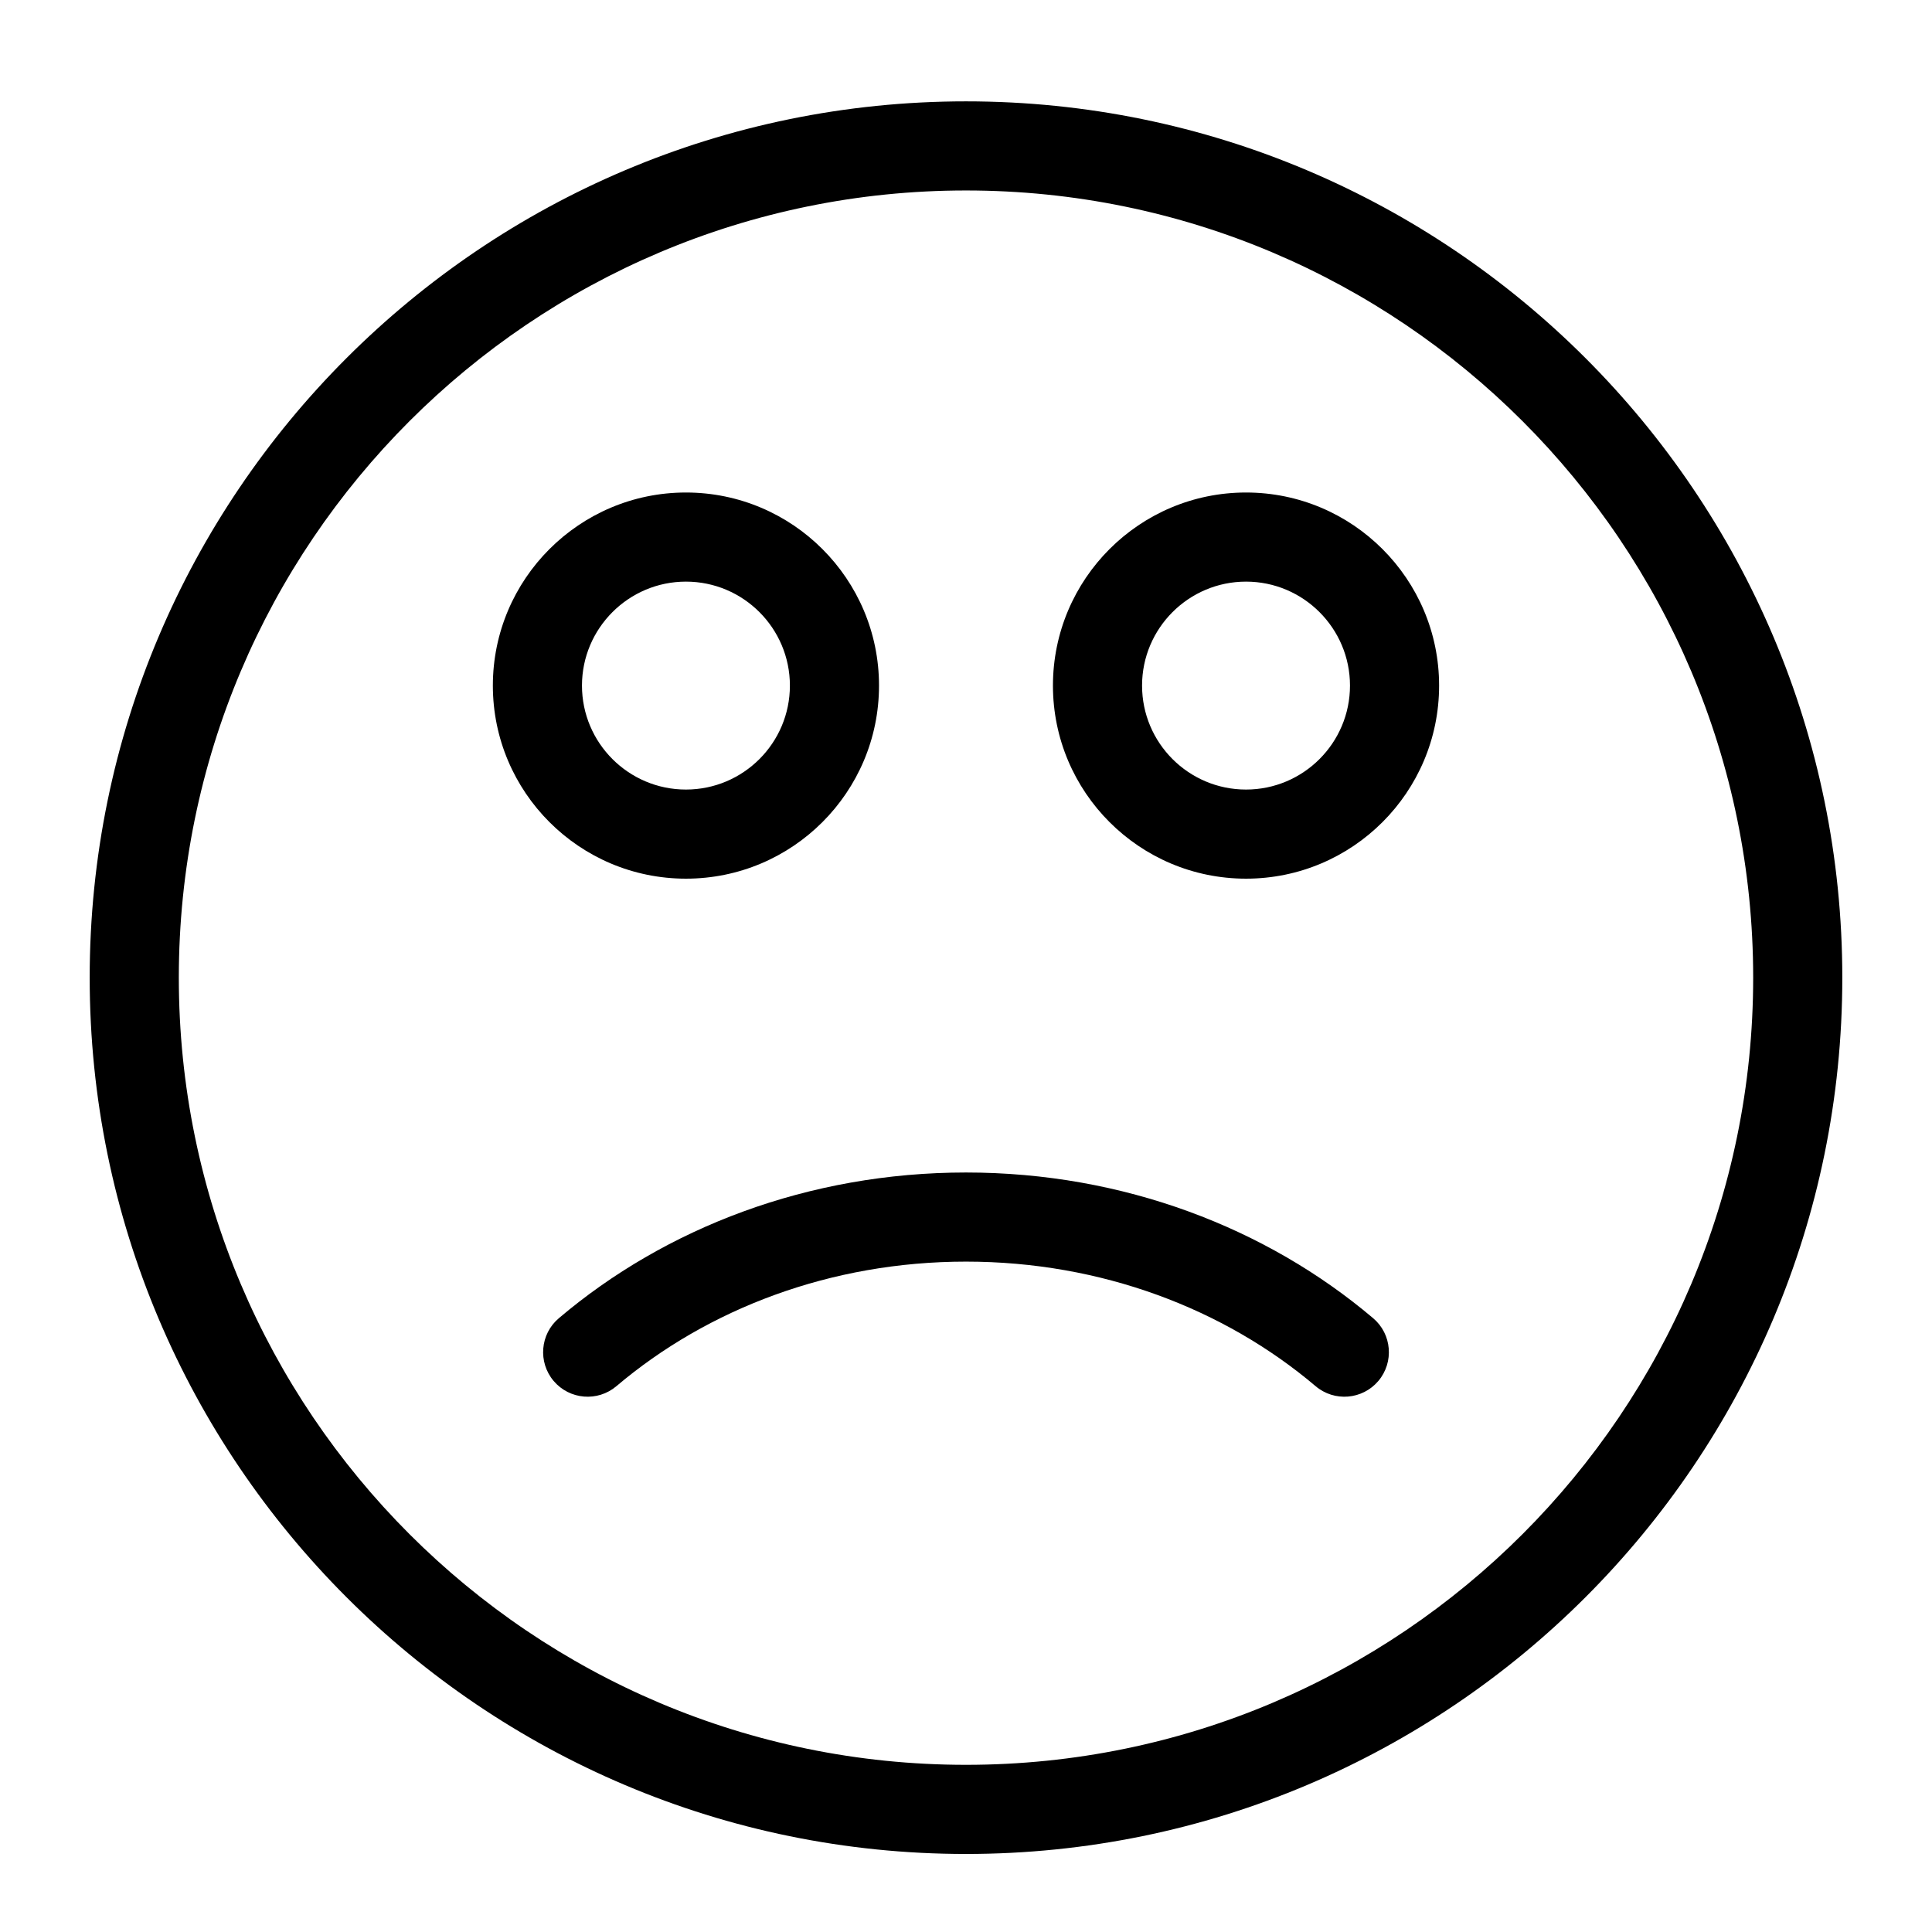
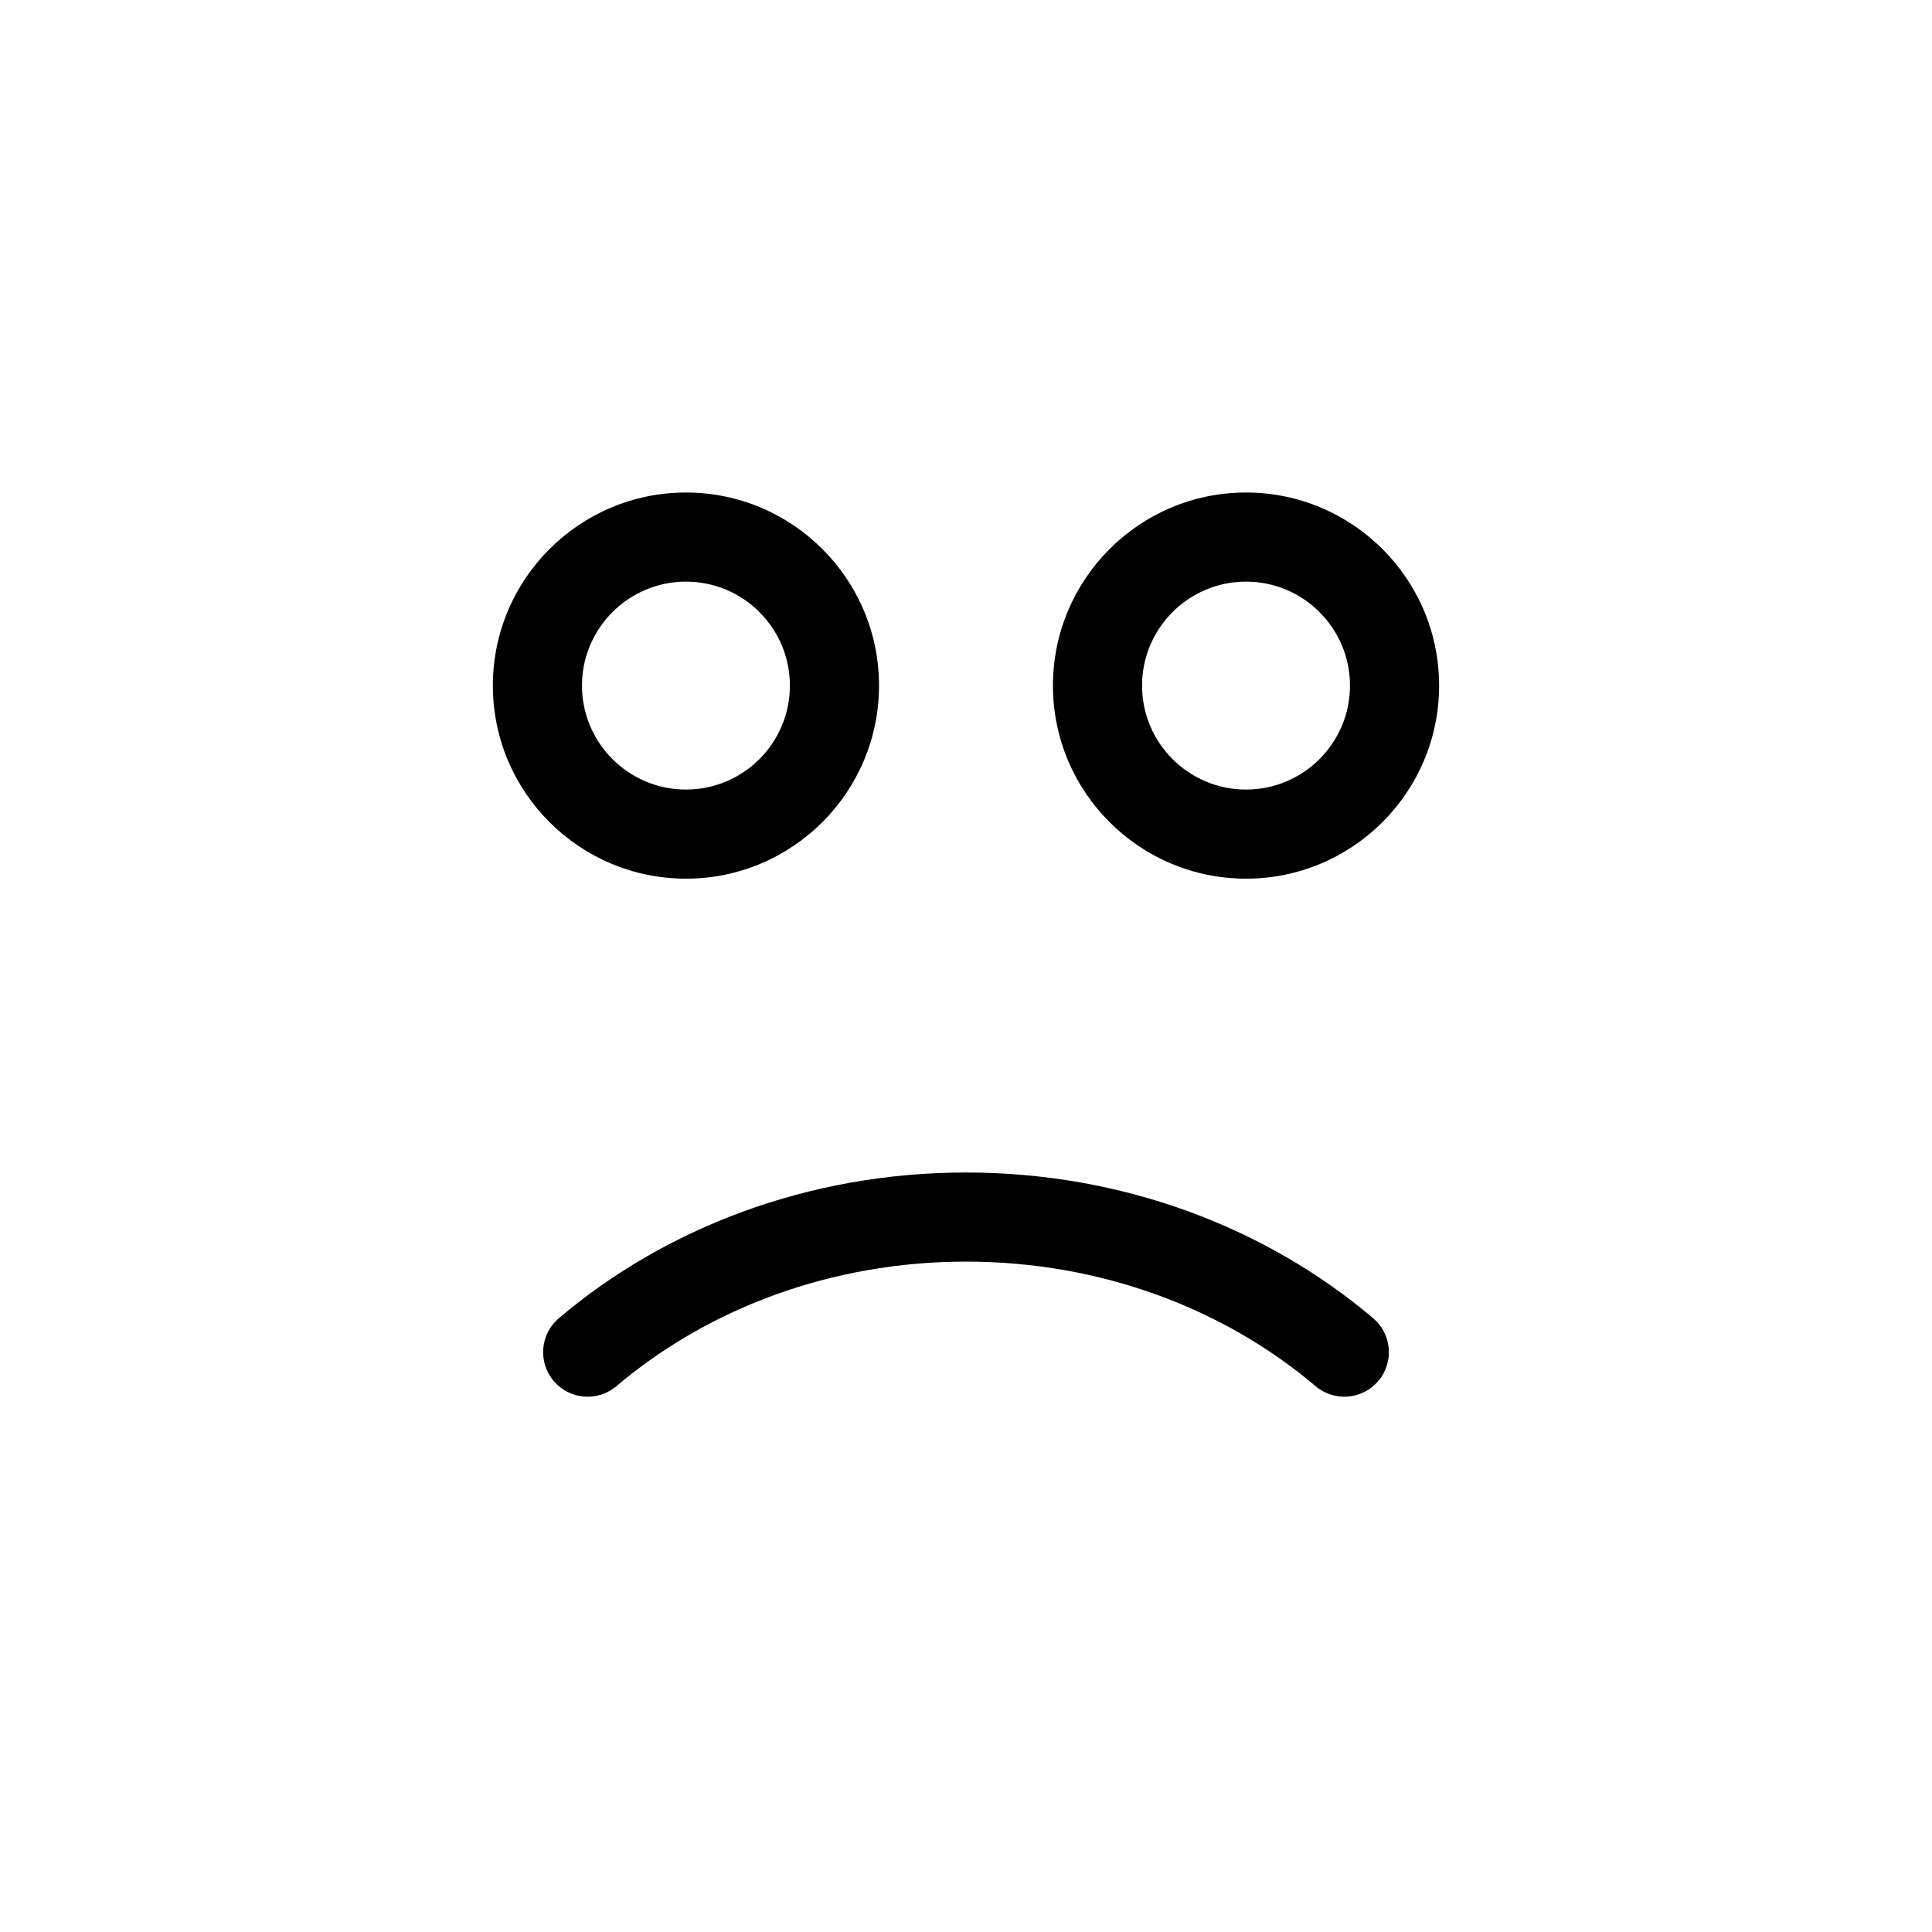
<svg xmlns="http://www.w3.org/2000/svg" fill="#000000" width="800px" height="800px" version="1.1" viewBox="144 144 512 512">
  <g fill-rule="evenodd">
-     <path d="m400 170.86c-128.17 0-232.23 104.05-232.23 232.23 0 128.17 104.05 232.23 232.23 232.23 128.17 0 232.23-104.05 232.23-232.23 0-128.17-104.05-232.23-232.23-232.23zm0 23.617c115.14 0 208.61 93.473 208.61 208.61 0 115.14-93.473 208.61-208.61 208.61s-208.61-93.473-208.61-208.61c0-115.14 93.473-208.61 208.61-208.61z" />
    <path d="m507.89 493.33c-28.199-23.898-66.141-38.605-107.89-38.605s-79.695 14.703-107.89 38.605c-4.977 4.203-5.59 11.668-1.387 16.641 4.219 4.977 11.668 5.59 16.641 1.371 24.199-20.5 56.82-33 92.637-33 35.816 0 68.438 12.5 92.637 33 4.977 4.219 12.422 3.606 16.641-1.371 4.203-4.977 3.59-12.438-1.387-16.641z" />
    <path d="m325.78 274.52c-28.23 0-51.168 22.938-51.168 51.168 0 28.246 22.938 51.168 51.168 51.168 28.246 0 51.168-22.922 51.168-51.168 0-28.23-22.922-51.168-51.168-51.168zm0 23.617c15.207 0 27.551 12.359 27.551 27.551 0 15.207-12.344 27.551-27.551 27.551-15.191 0-27.551-12.344-27.551-27.551 0-15.191 12.359-27.551 27.551-27.551z" />
    <path d="m474.21 274.52c-28.246 0-51.168 22.938-51.168 51.168 0 28.246 22.922 51.168 51.168 51.168 28.23 0 51.168-22.922 51.168-51.168 0-28.23-22.938-51.168-51.168-51.168zm0 23.617c15.191 0 27.551 12.359 27.551 27.551 0 15.207-12.359 27.551-27.551 27.551-15.207 0-27.551-12.344-27.551-27.551 0-15.191 12.344-27.551 27.551-27.551z" />
  </g>
</svg>